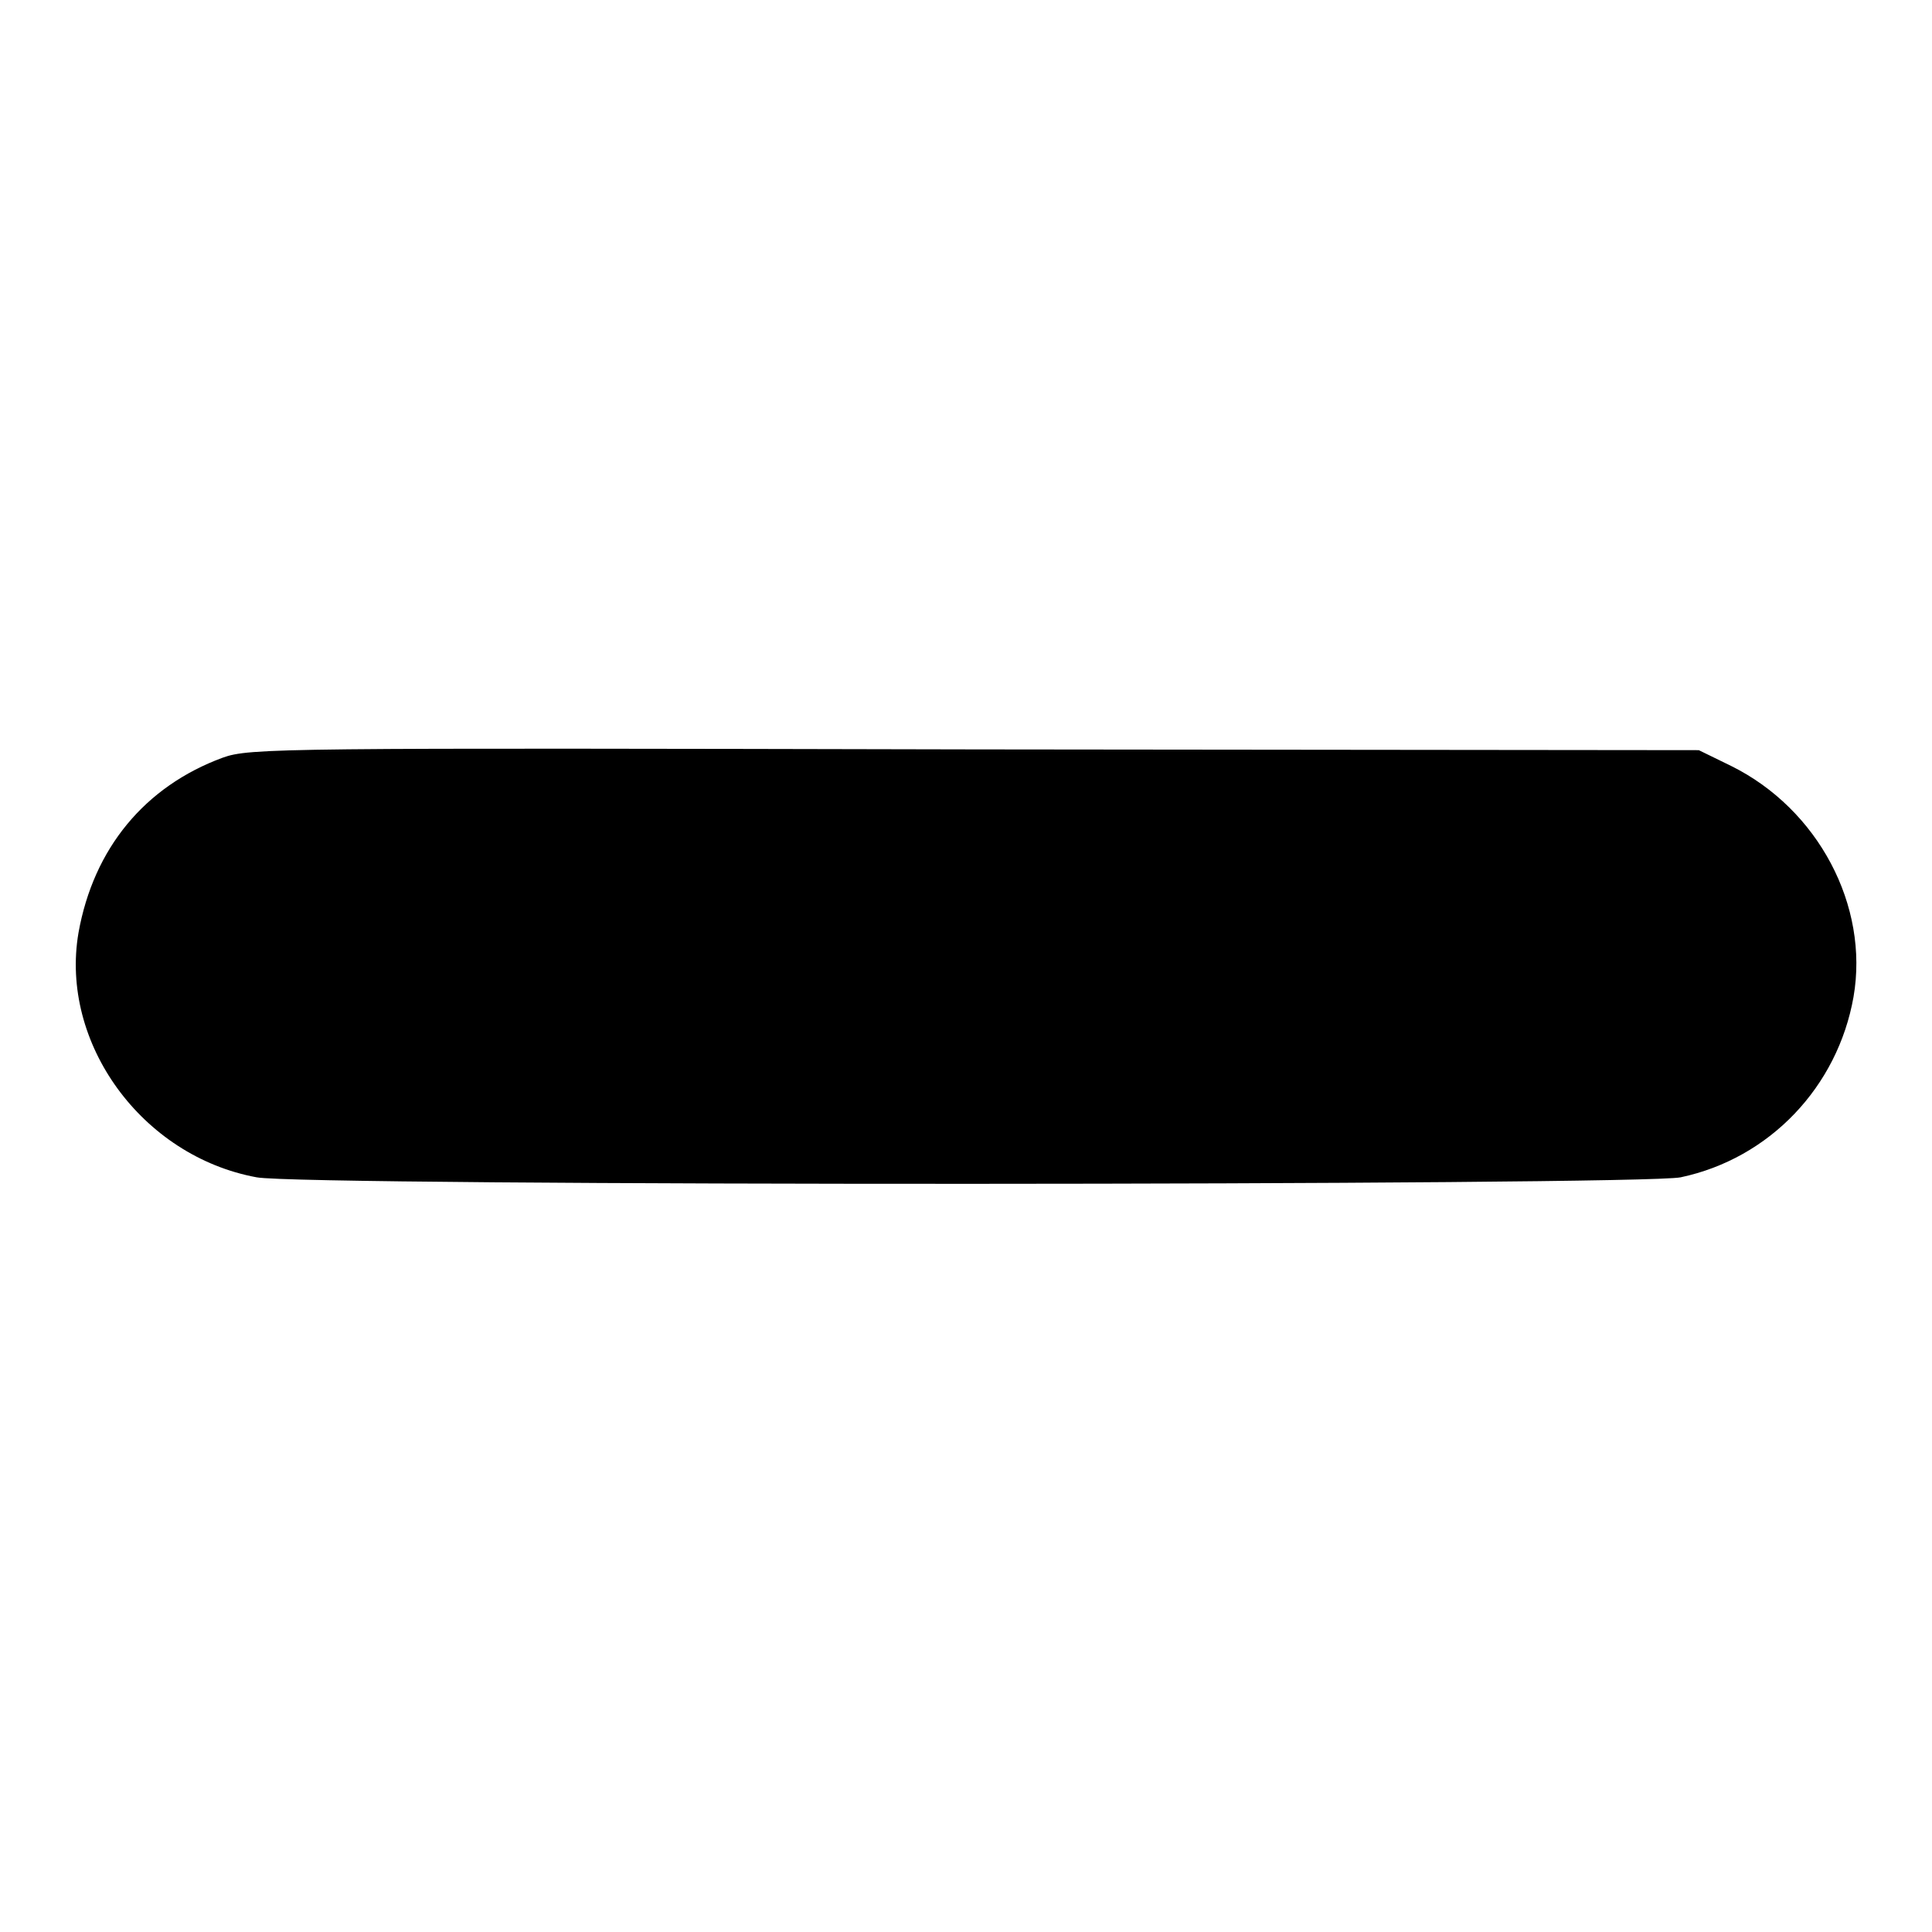
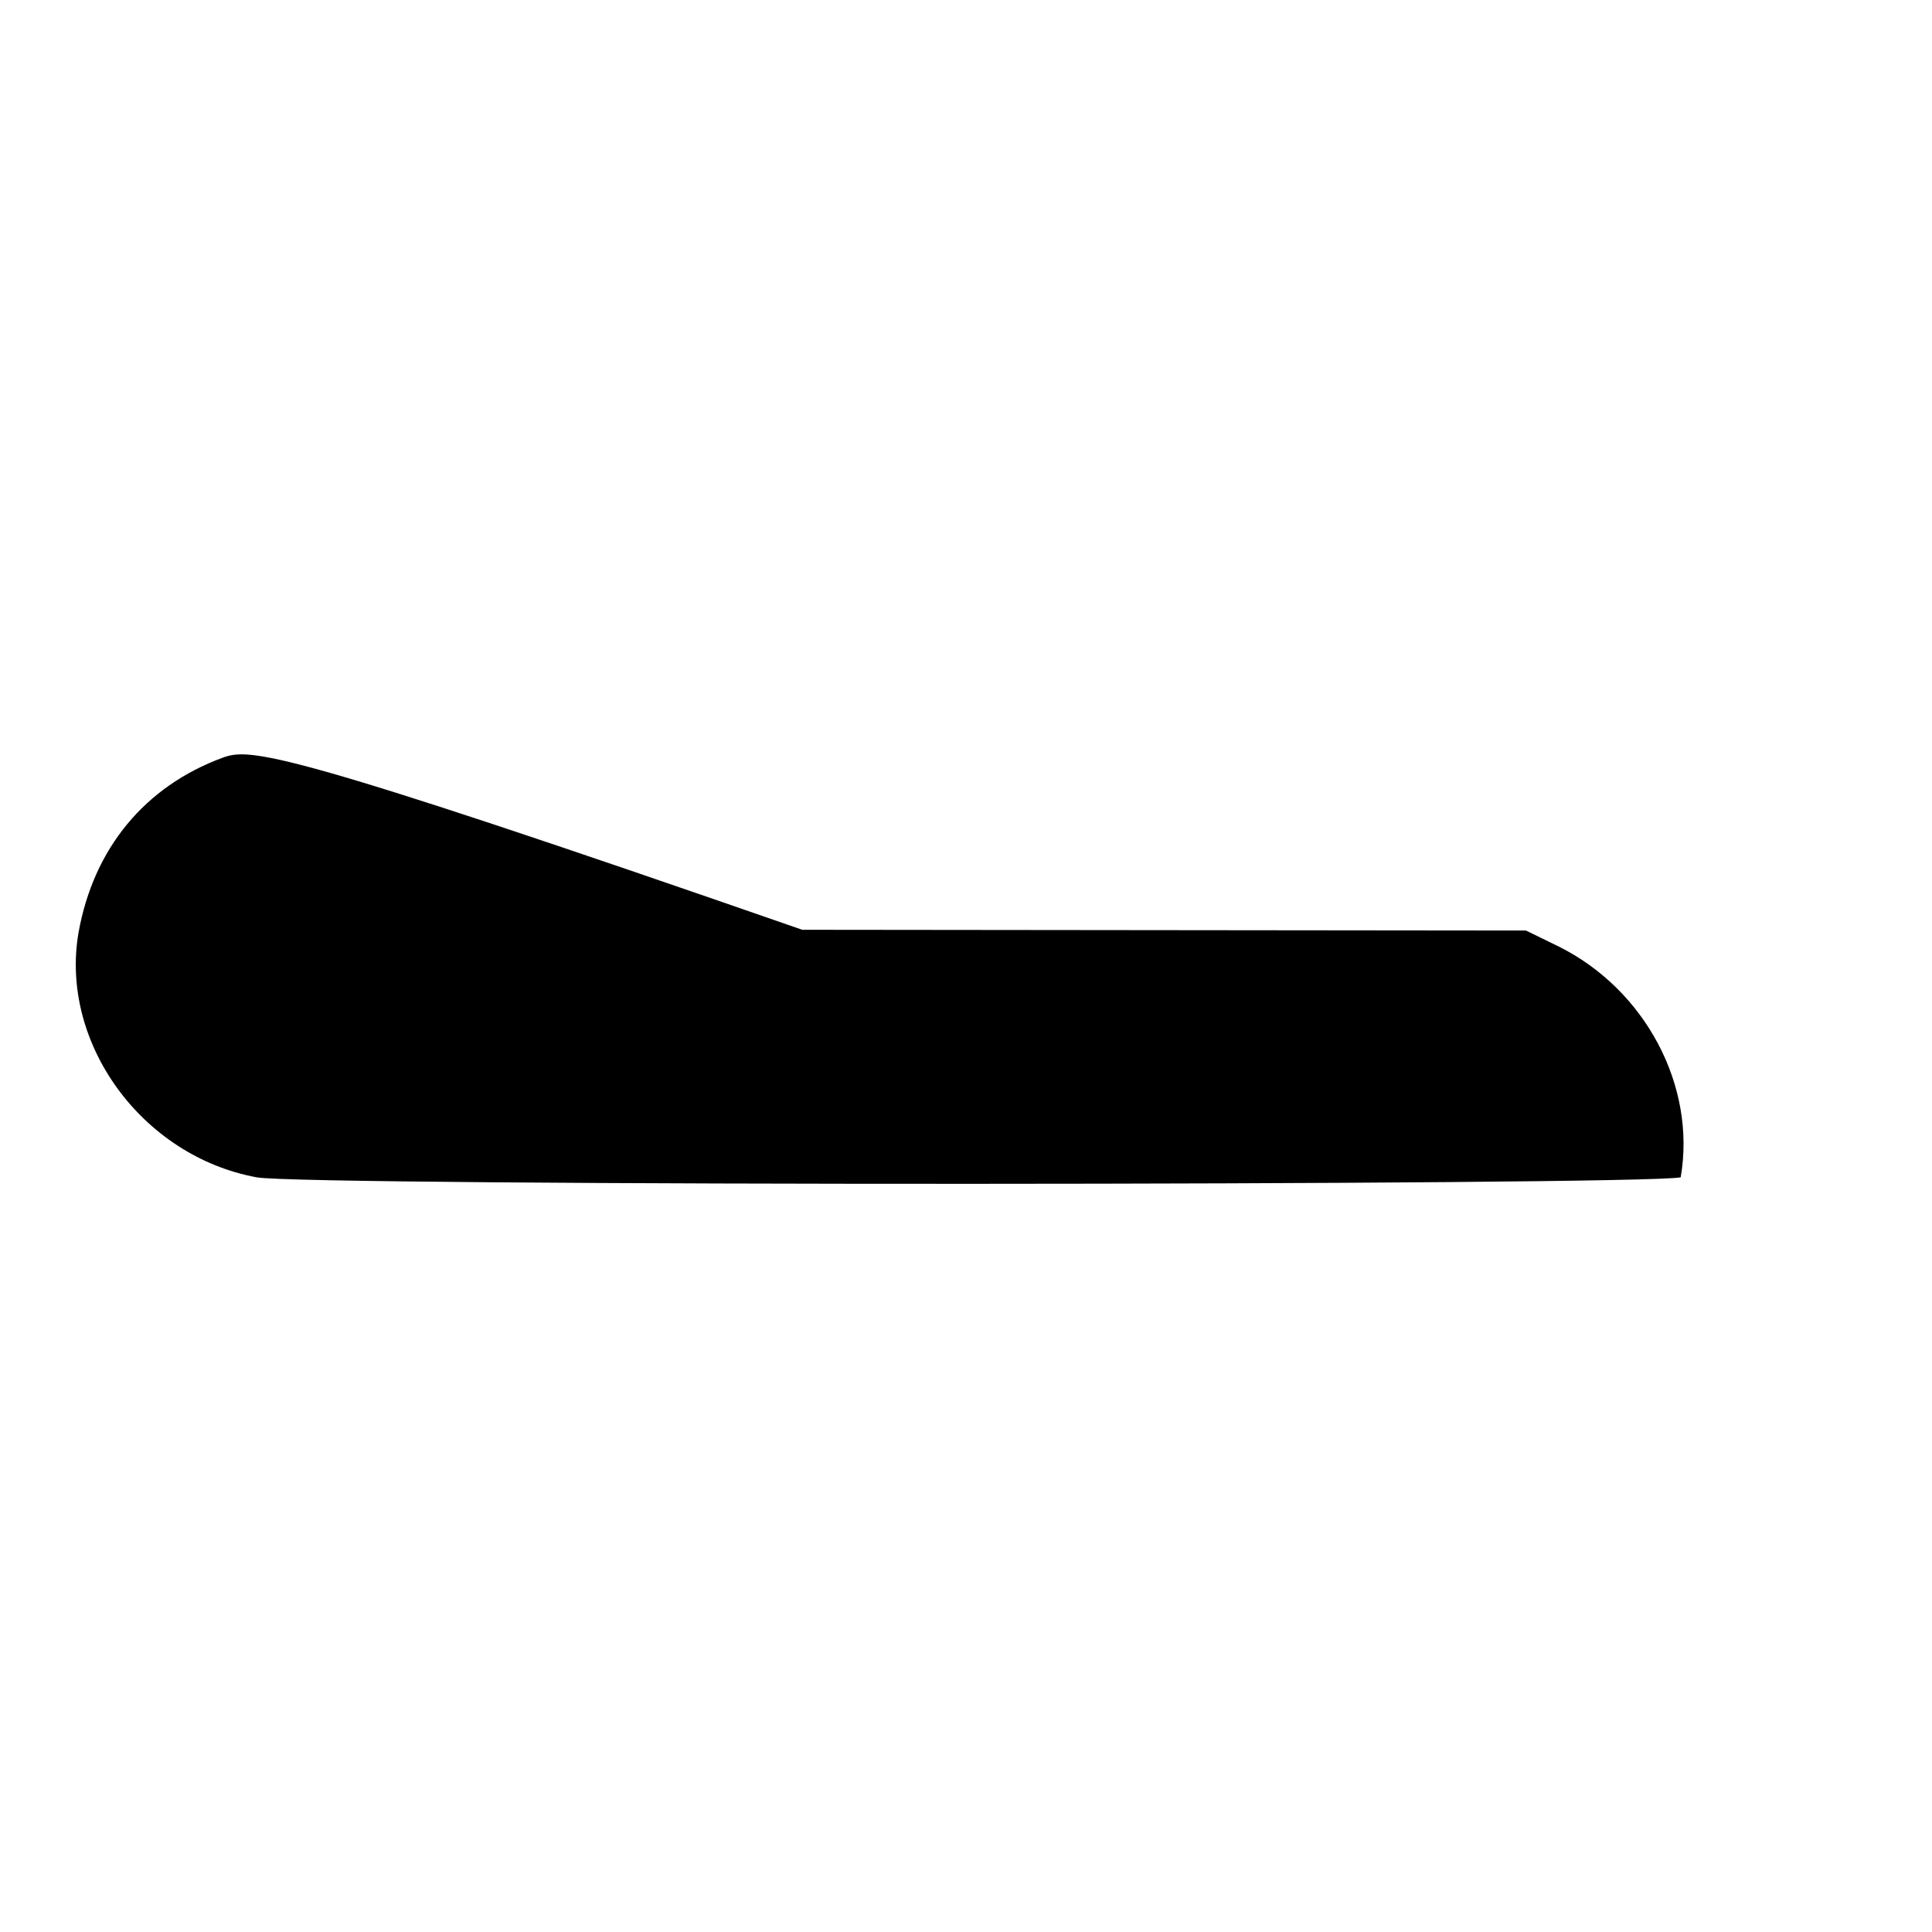
<svg xmlns="http://www.w3.org/2000/svg" version="1.1" x="0px" y="0px" viewBox="0 0 256 256" enable-background="new 0 0 256 256" xml:space="preserve">
  <g>
    <g>
      <g>
-         <path fill="#000000" d="M29.5,100.4c-10.3,3.8-17.1,12-19.1,23.2c-2.5,14.6,8.4,29.6,23.6,32.4c6.1,1.2,183.5,1.1,188.7,0c11.8-2.5,20.8-12,22.9-23.9c2.1-12.1-4.7-24.9-16.2-30.6l-4.3-2.1l-95.9-0.1C37,99.1,33.1,99.1,29.5,100.4z" />
+         <path fill="#000000" d="M29.5,100.4c-10.3,3.8-17.1,12-19.1,23.2c-2.5,14.6,8.4,29.6,23.6,32.4c6.1,1.2,183.5,1.1,188.7,0c2.1-12.1-4.7-24.9-16.2-30.6l-4.3-2.1l-95.9-0.1C37,99.1,33.1,99.1,29.5,100.4z" />
      </g>
    </g>
  </g>
</svg>